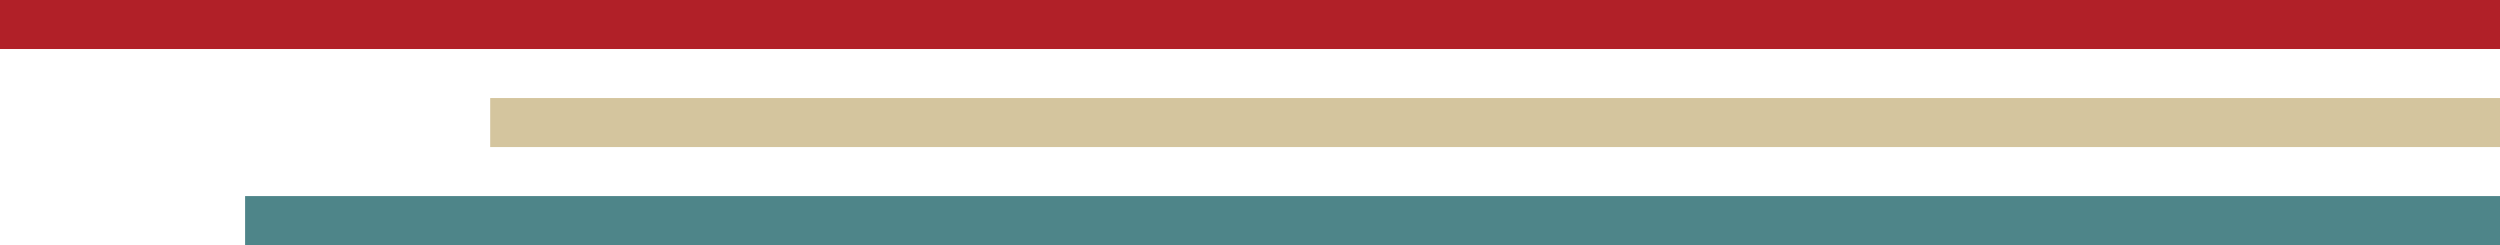
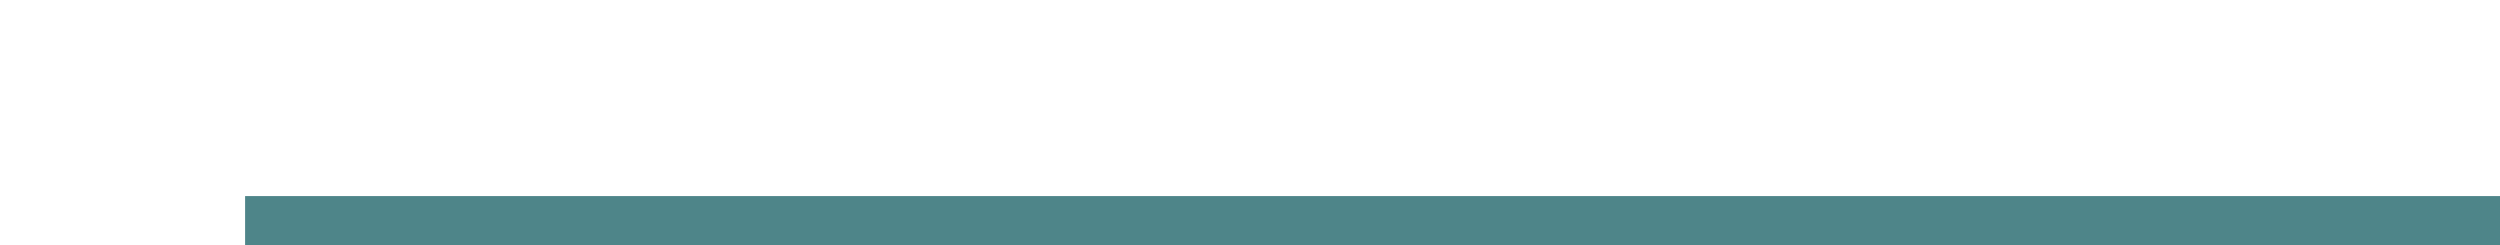
<svg xmlns="http://www.w3.org/2000/svg" width="204" height="20" viewBox="0 0 204 20">
  <path transform="translate(20 16)" style="fill:#4e8589" d="M0 0h184v4H0z" />
-   <path transform="translate(40 8)" style="fill:#d4c59e" d="M0 0h164v4H0z" />
-   <path style="fill:#b12028" d="M0 0h204v4H0z" />
+   <path style="fill:#b12028" d="M0 0h204H0z" />
</svg>